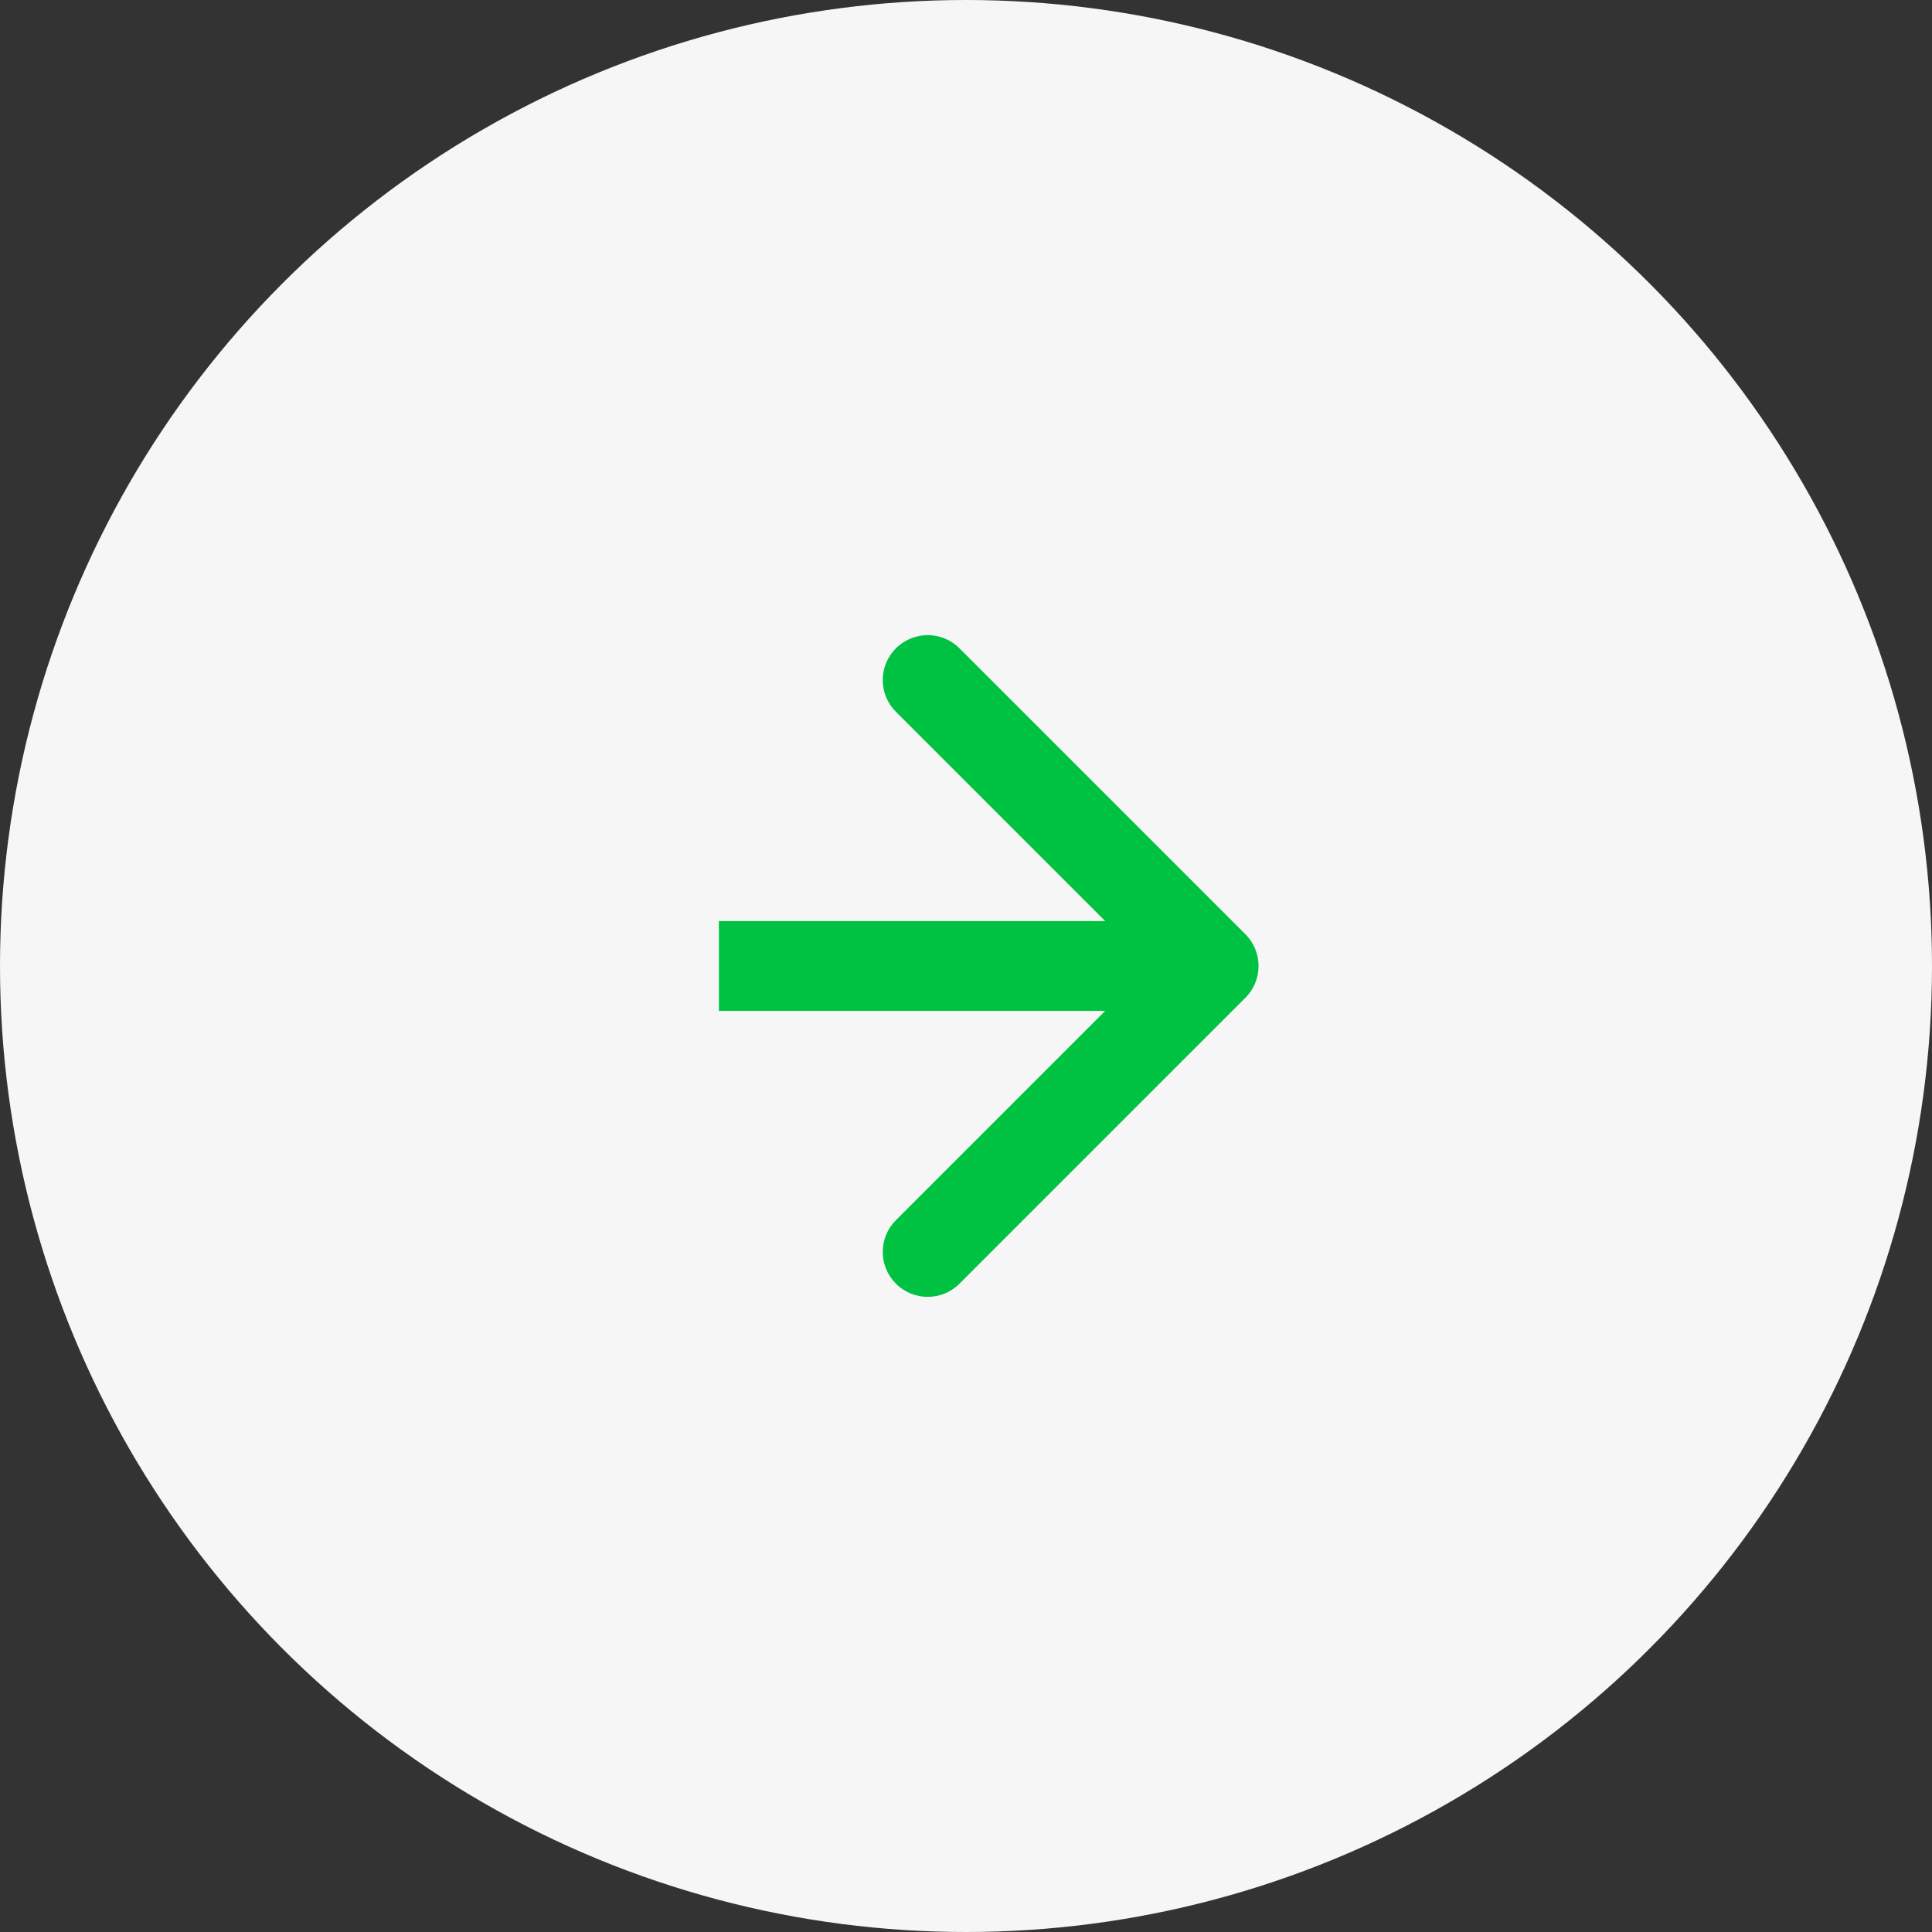
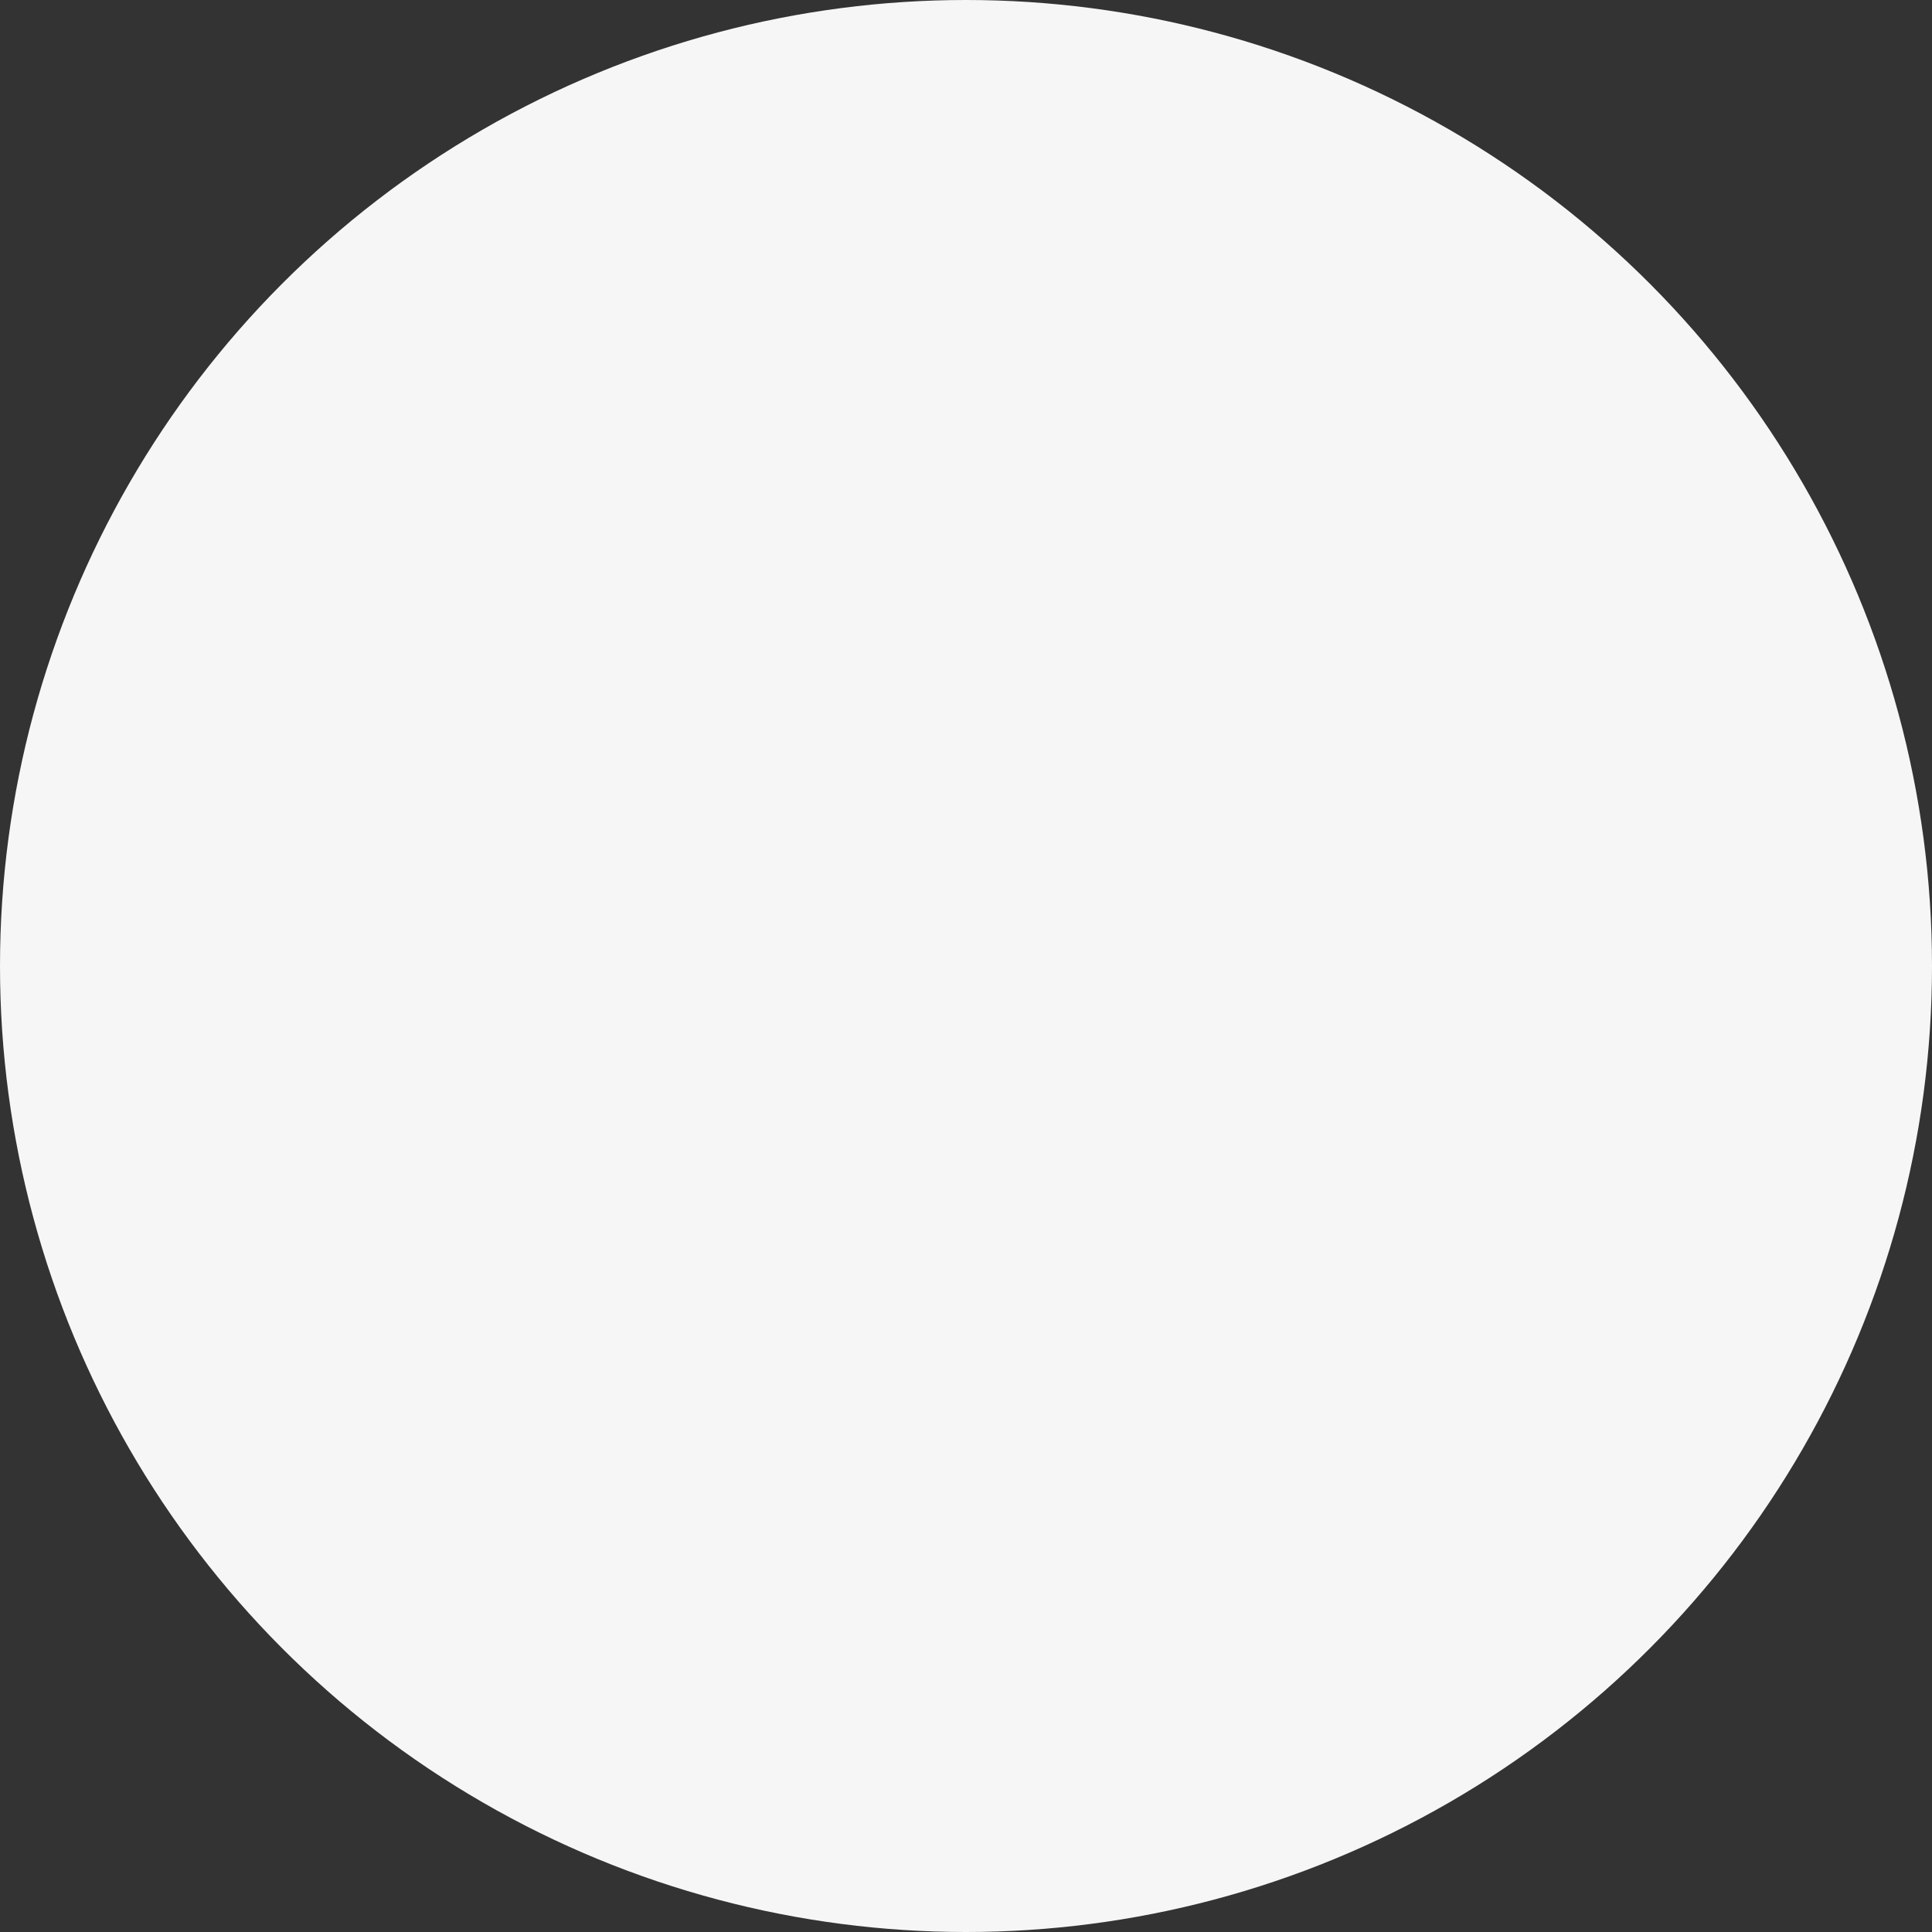
<svg xmlns="http://www.w3.org/2000/svg" width="86" height="86" viewBox="0 0 86 86" fill="none">
  <rect x="0" y="0" width="86" height="86" fill="#333333" stroke="none" />
  <circle cx="43" cy="43" r="43" fill="#F6F6F6" />
-   <path d="M55.437 44.414C56.218 43.633 56.218 42.367 55.437 41.586L42.709 28.858C41.928 28.077 40.662 28.077 39.881 28.858C39.099 29.639 39.099 30.905 39.881 31.686L51.194 43L39.881 54.314C39.099 55.095 39.099 56.361 39.881 57.142C40.662 57.923 41.928 57.923 42.709 57.142L55.437 44.414ZM32 45H54.023V41H32V45Z" fill="#00C242" />
</svg>